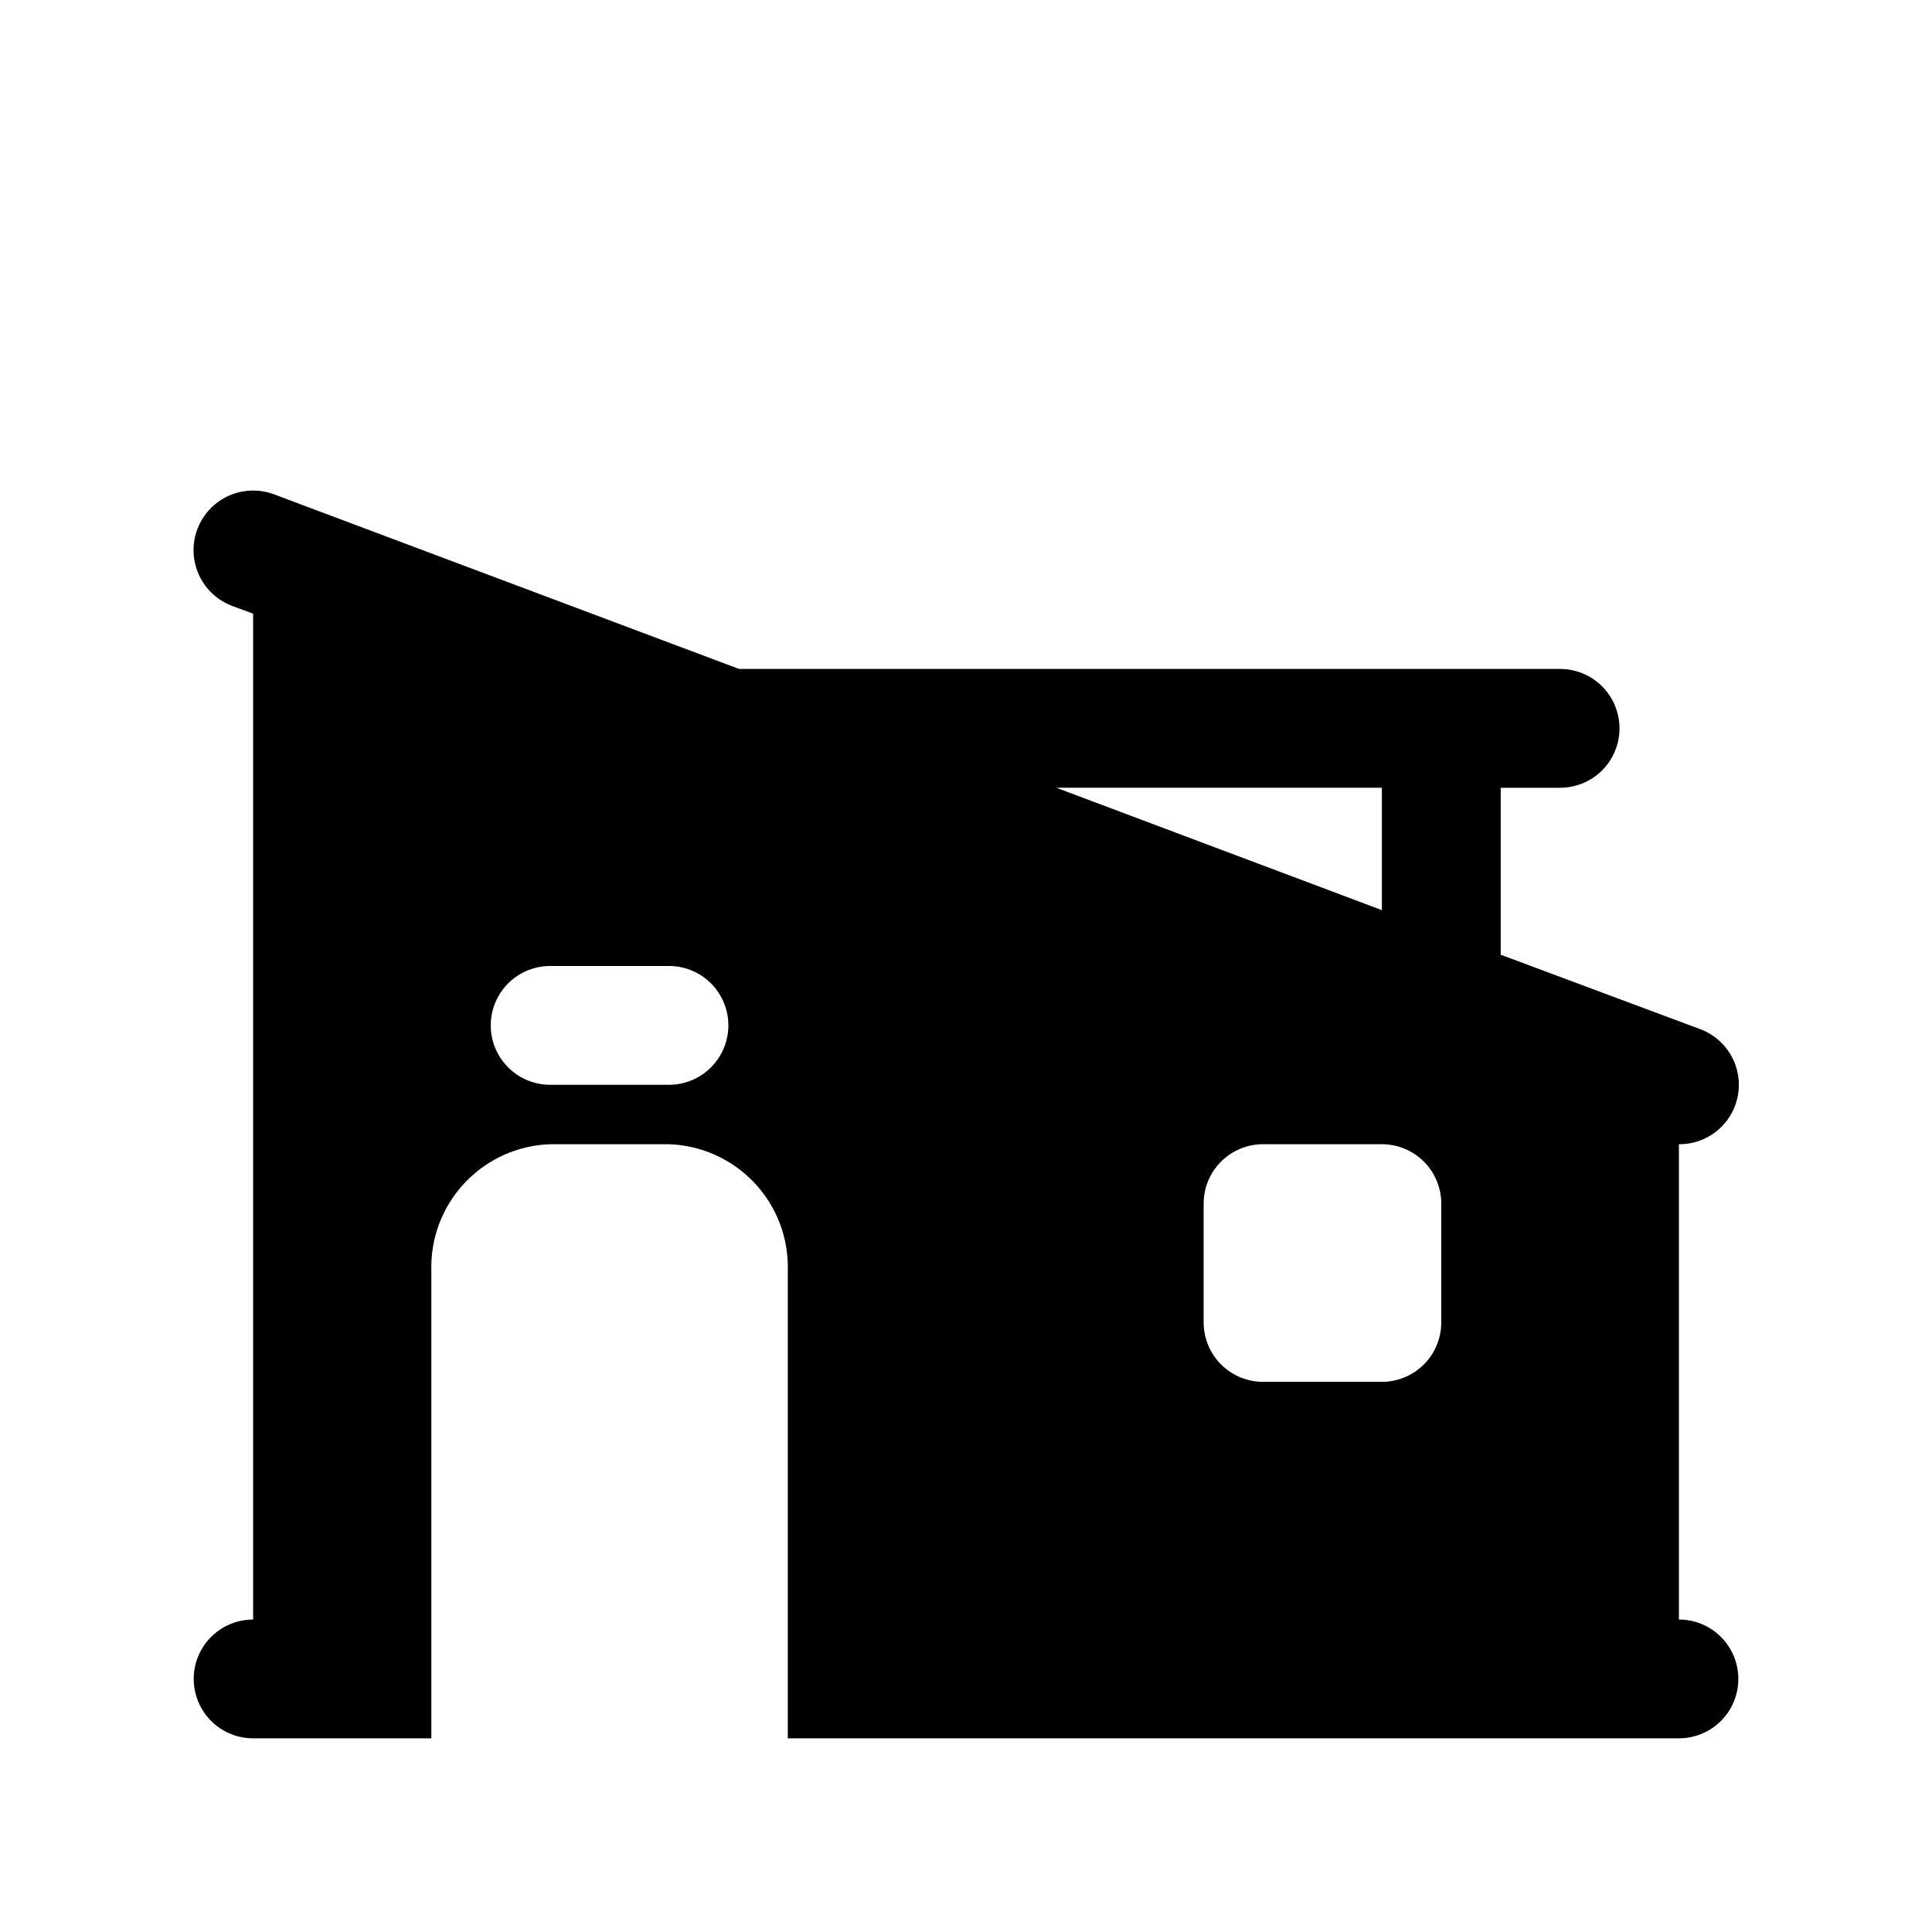
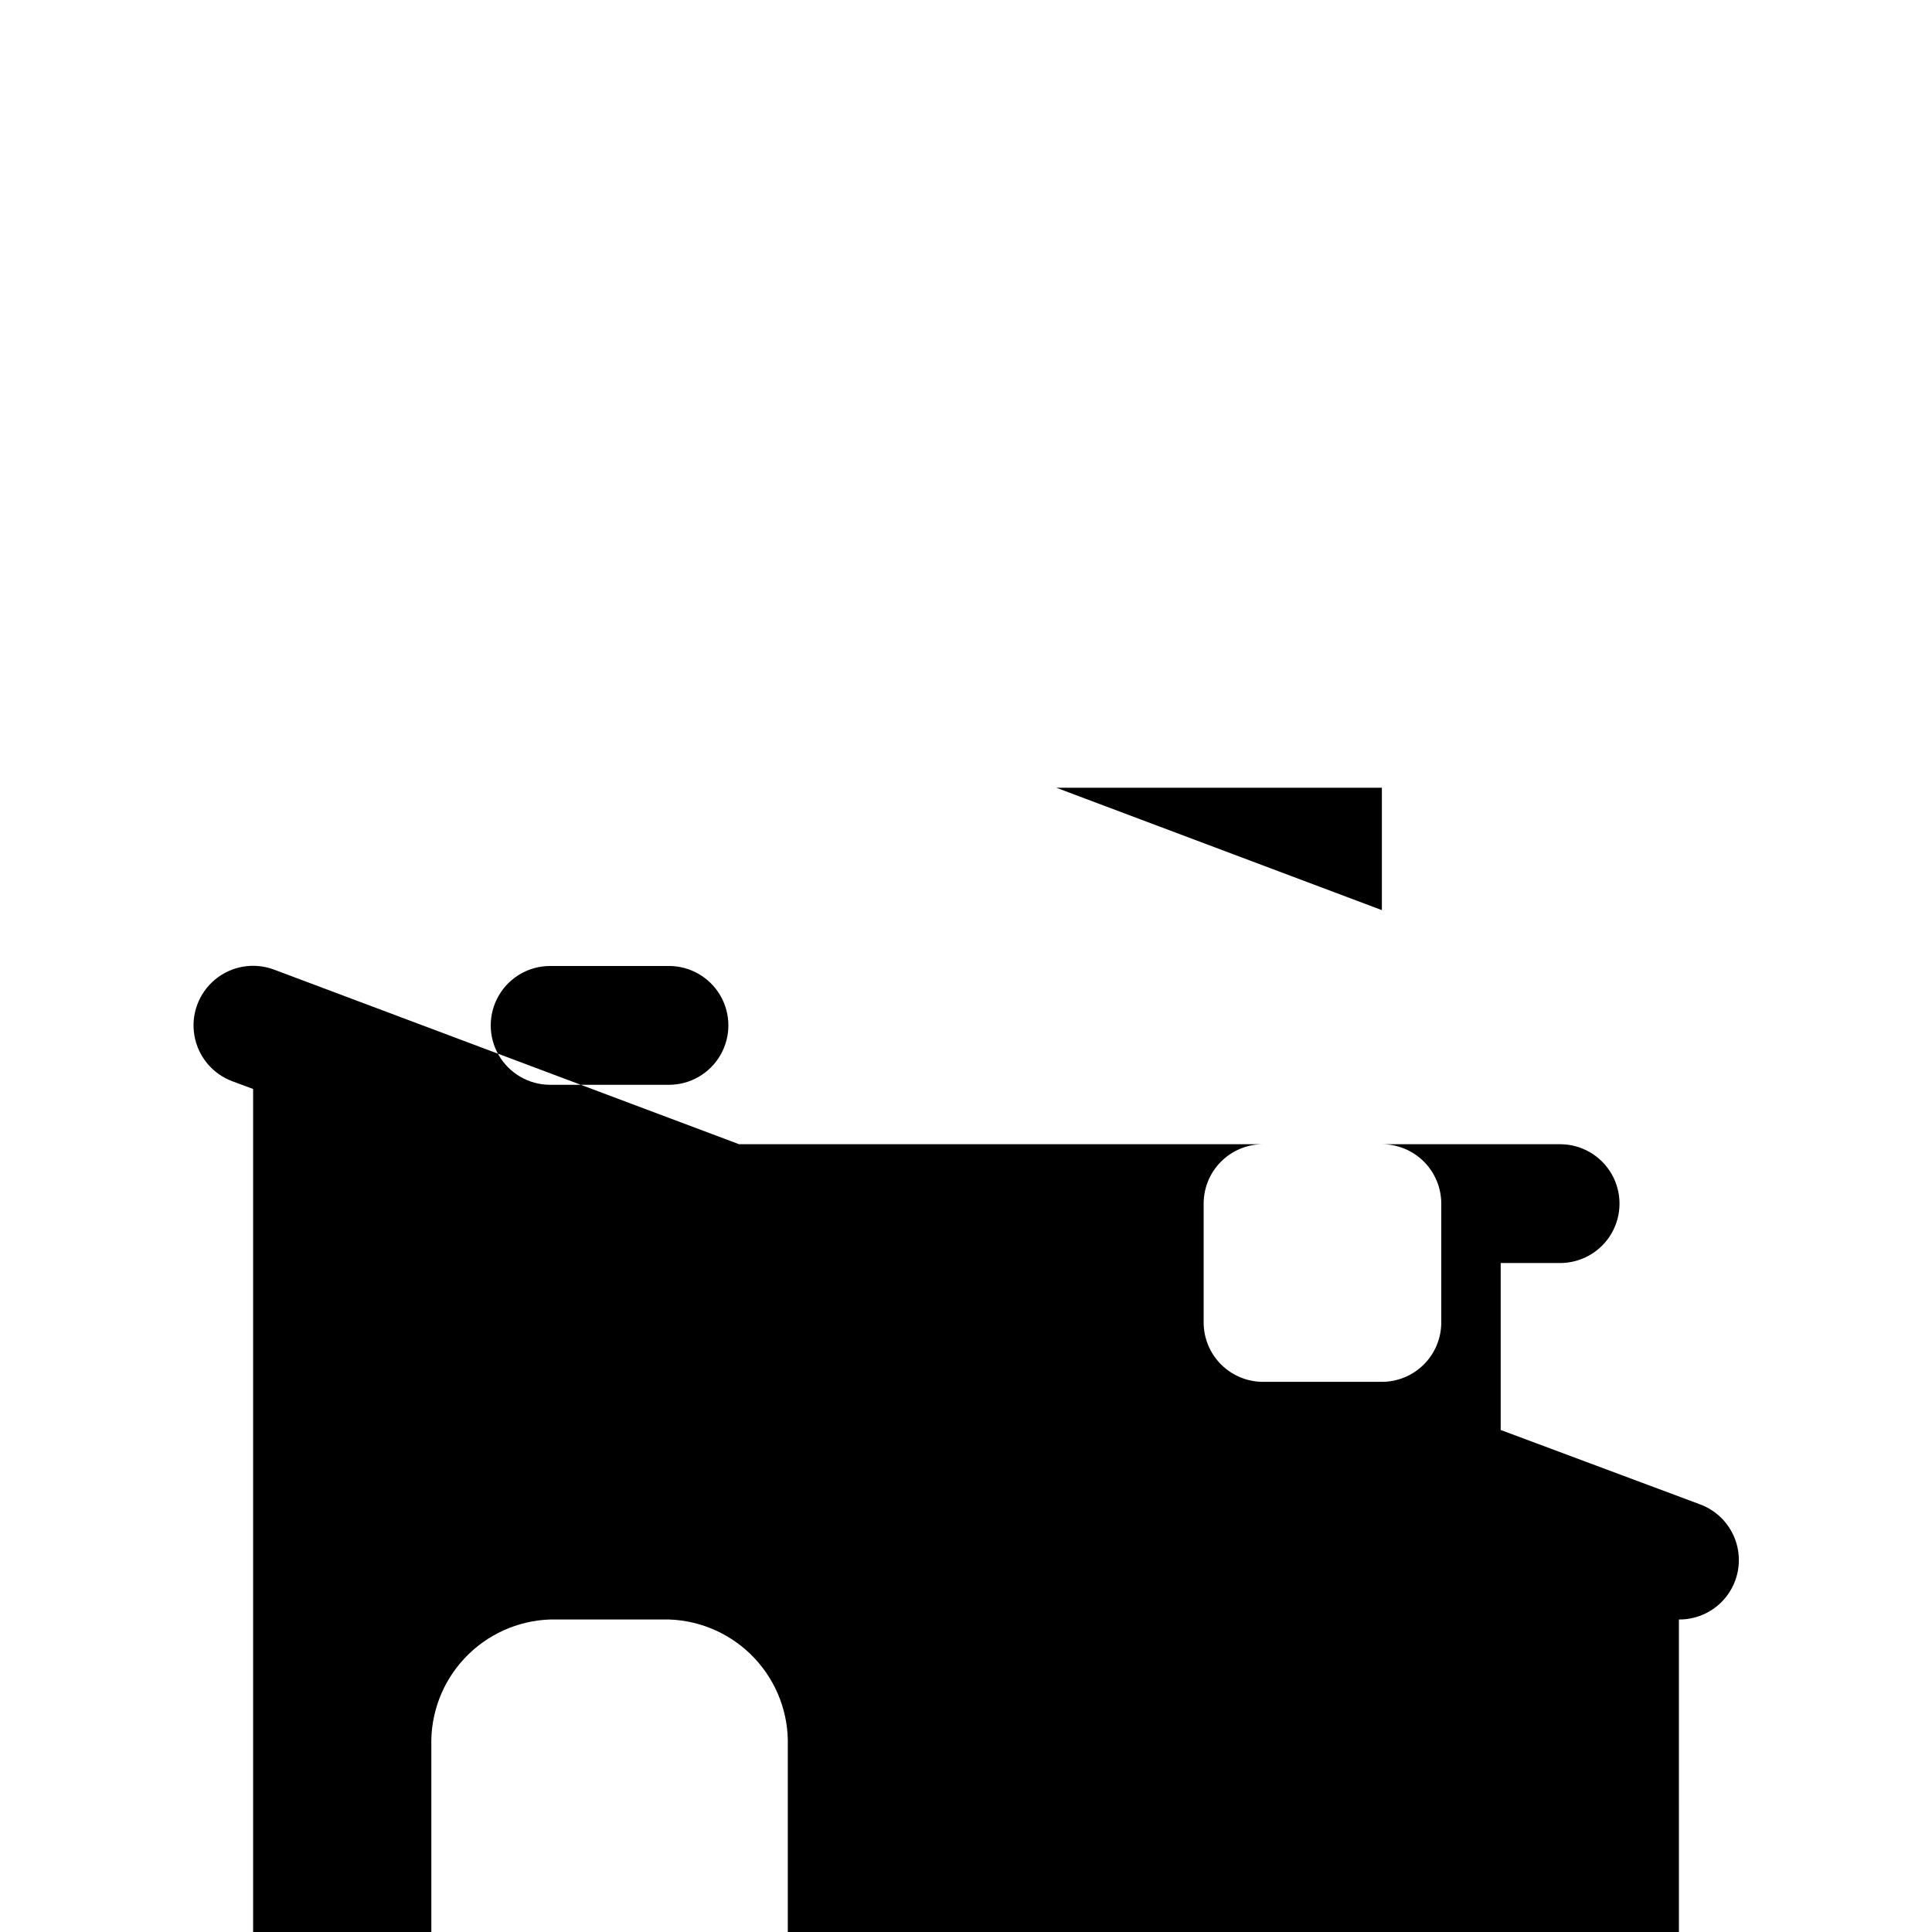
<svg xmlns="http://www.w3.org/2000/svg" fill="#000000" width="800px" height="800px" version="1.1" viewBox="144 144 512 512">
-   <path d="m588.93 573.18v-125.95c4.996 0.043 9.715-2.281 12.719-6.269 3.004-3.988 3.938-9.168 2.516-13.953-1.422-4.789-5.027-8.617-9.723-10.32l-52.742-19.68v-44.242h15.742c5.625 0 10.824-3 13.637-7.871 2.812-4.871 2.812-10.871 0-15.746-2.812-4.871-8.012-7.871-13.637-7.871h-217.58l-123.27-46.285c-5.289-1.969-11.227-0.969-15.574 2.625-4.348 3.598-6.449 9.238-5.508 14.801 0.938 5.562 4.773 10.203 10.059 12.172l5.512 2.047v266.55c-5.625 0-10.824 3-13.637 7.871-2.812 4.871-2.812 10.875 0 15.746 2.812 4.871 8.012 7.871 13.637 7.871h47.23v-123.91c-0.254-8.617 2.918-16.984 8.82-23.27 5.898-6.285 14.051-9.977 22.668-10.266h31.488c8.617 0.289 16.77 3.981 22.672 10.266 5.902 6.285 9.07 14.652 8.816 23.27v123.91h236.16c5.625 0 10.824-3 13.637-7.871 2.812-4.871 2.812-10.875 0-15.746-2.812-4.871-8.012-7.871-13.637-7.871zm-78.719-220.42v32.434l-86.277-32.434zm-188.93 78.723h-31.488c-5.625 0-10.82-3.004-13.633-7.875-2.812-4.871-2.812-10.871 0-15.742s8.008-7.871 13.633-7.871h31.488c5.625 0 10.824 3 13.637 7.871s2.812 10.871 0 15.742c-2.812 4.871-8.012 7.875-13.637 7.875zm204.67 62.977v-0.004c0 4.176-1.656 8.184-4.609 11.133-2.953 2.953-6.957 4.613-11.133 4.613h-31.488c-4.176 0-8.18-1.66-11.133-4.613-2.953-2.949-4.609-6.957-4.609-11.133v-31.484c0-4.176 1.656-8.184 4.609-11.133 2.953-2.953 6.957-4.613 11.133-4.613h31.488c4.176 0 8.18 1.66 11.133 4.613 2.953 2.949 4.609 6.957 4.609 11.133z" />
+   <path d="m588.93 573.18c4.996 0.043 9.715-2.281 12.719-6.269 3.004-3.988 3.938-9.168 2.516-13.953-1.422-4.789-5.027-8.617-9.723-10.32l-52.742-19.68v-44.242h15.742c5.625 0 10.824-3 13.637-7.871 2.812-4.871 2.812-10.871 0-15.746-2.812-4.871-8.012-7.871-13.637-7.871h-217.58l-123.27-46.285c-5.289-1.969-11.227-0.969-15.574 2.625-4.348 3.598-6.449 9.238-5.508 14.801 0.938 5.562 4.773 10.203 10.059 12.172l5.512 2.047v266.55c-5.625 0-10.824 3-13.637 7.871-2.812 4.871-2.812 10.875 0 15.746 2.812 4.871 8.012 7.871 13.637 7.871h47.23v-123.91c-0.254-8.617 2.918-16.984 8.82-23.27 5.898-6.285 14.051-9.977 22.668-10.266h31.488c8.617 0.289 16.77 3.981 22.672 10.266 5.902 6.285 9.07 14.652 8.816 23.27v123.91h236.16c5.625 0 10.824-3 13.637-7.871 2.812-4.871 2.812-10.875 0-15.746-2.812-4.871-8.012-7.871-13.637-7.871zm-78.719-220.42v32.434l-86.277-32.434zm-188.93 78.723h-31.488c-5.625 0-10.82-3.004-13.633-7.875-2.812-4.871-2.812-10.871 0-15.742s8.008-7.871 13.633-7.871h31.488c5.625 0 10.824 3 13.637 7.871s2.812 10.871 0 15.742c-2.812 4.871-8.012 7.875-13.637 7.875zm204.67 62.977v-0.004c0 4.176-1.656 8.184-4.609 11.133-2.953 2.953-6.957 4.613-11.133 4.613h-31.488c-4.176 0-8.18-1.66-11.133-4.613-2.953-2.949-4.609-6.957-4.609-11.133v-31.484c0-4.176 1.656-8.184 4.609-11.133 2.953-2.953 6.957-4.613 11.133-4.613h31.488c4.176 0 8.18 1.66 11.133 4.613 2.953 2.949 4.609 6.957 4.609 11.133z" />
</svg>